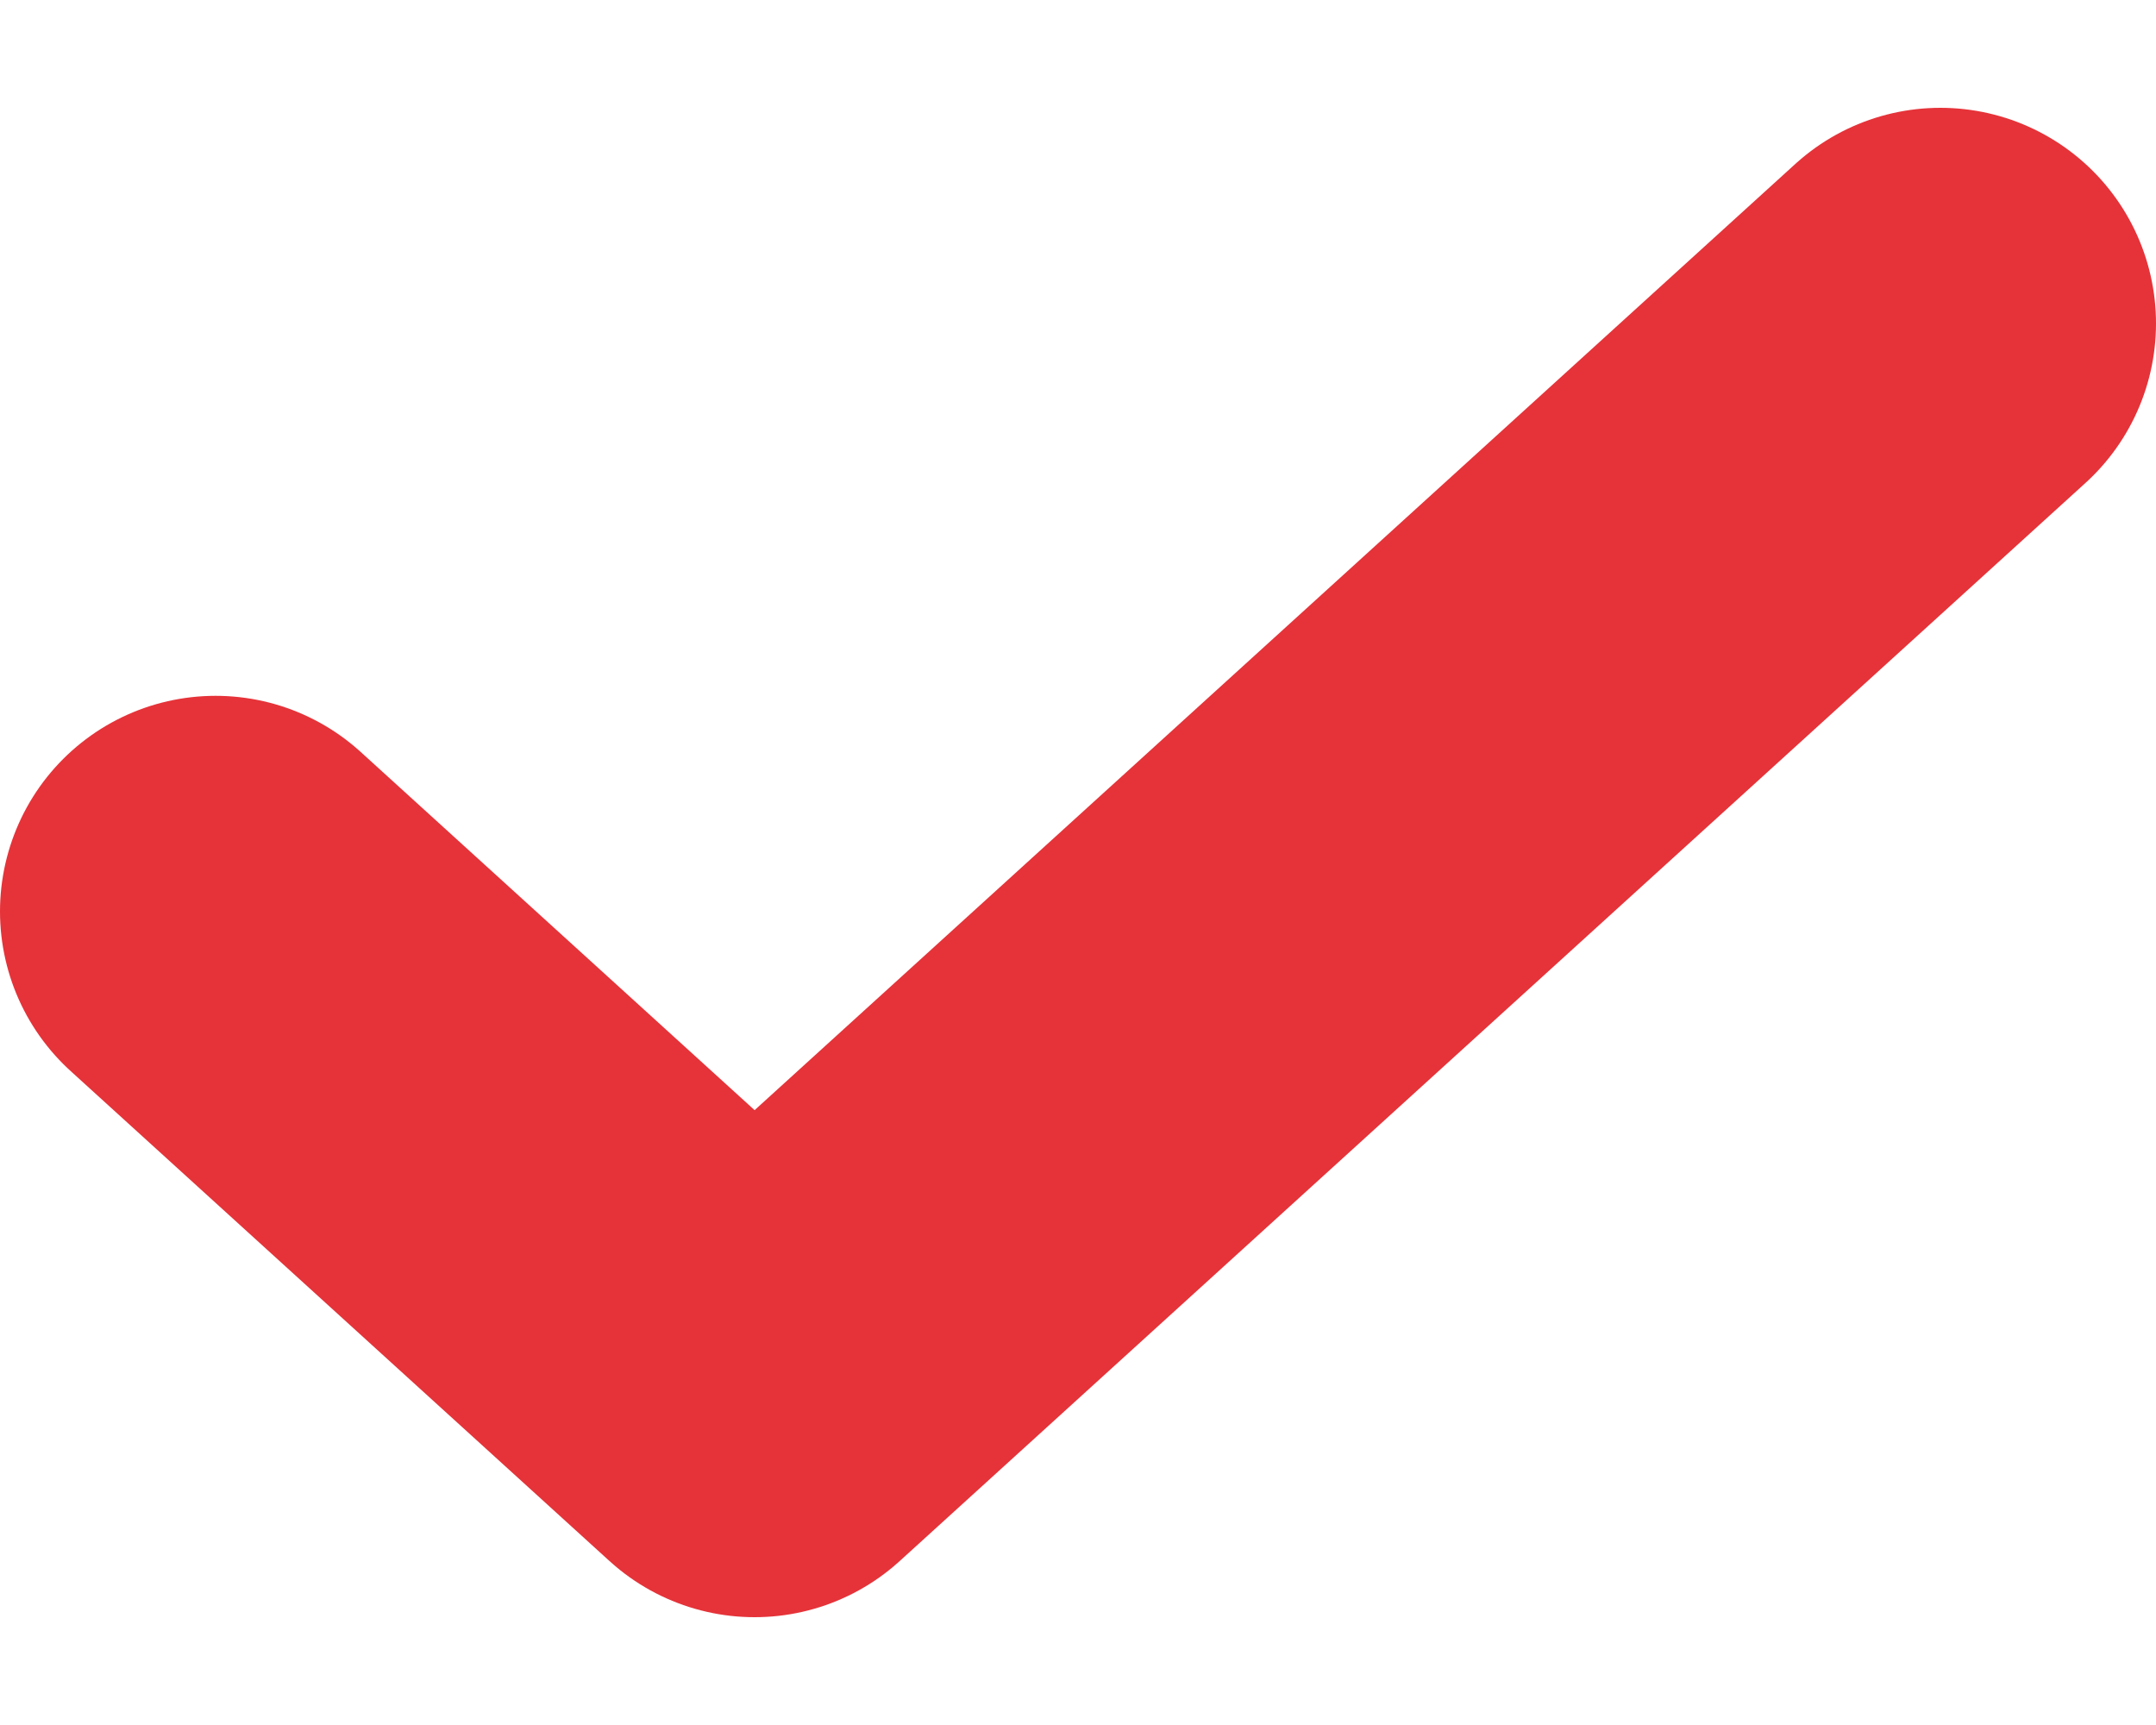
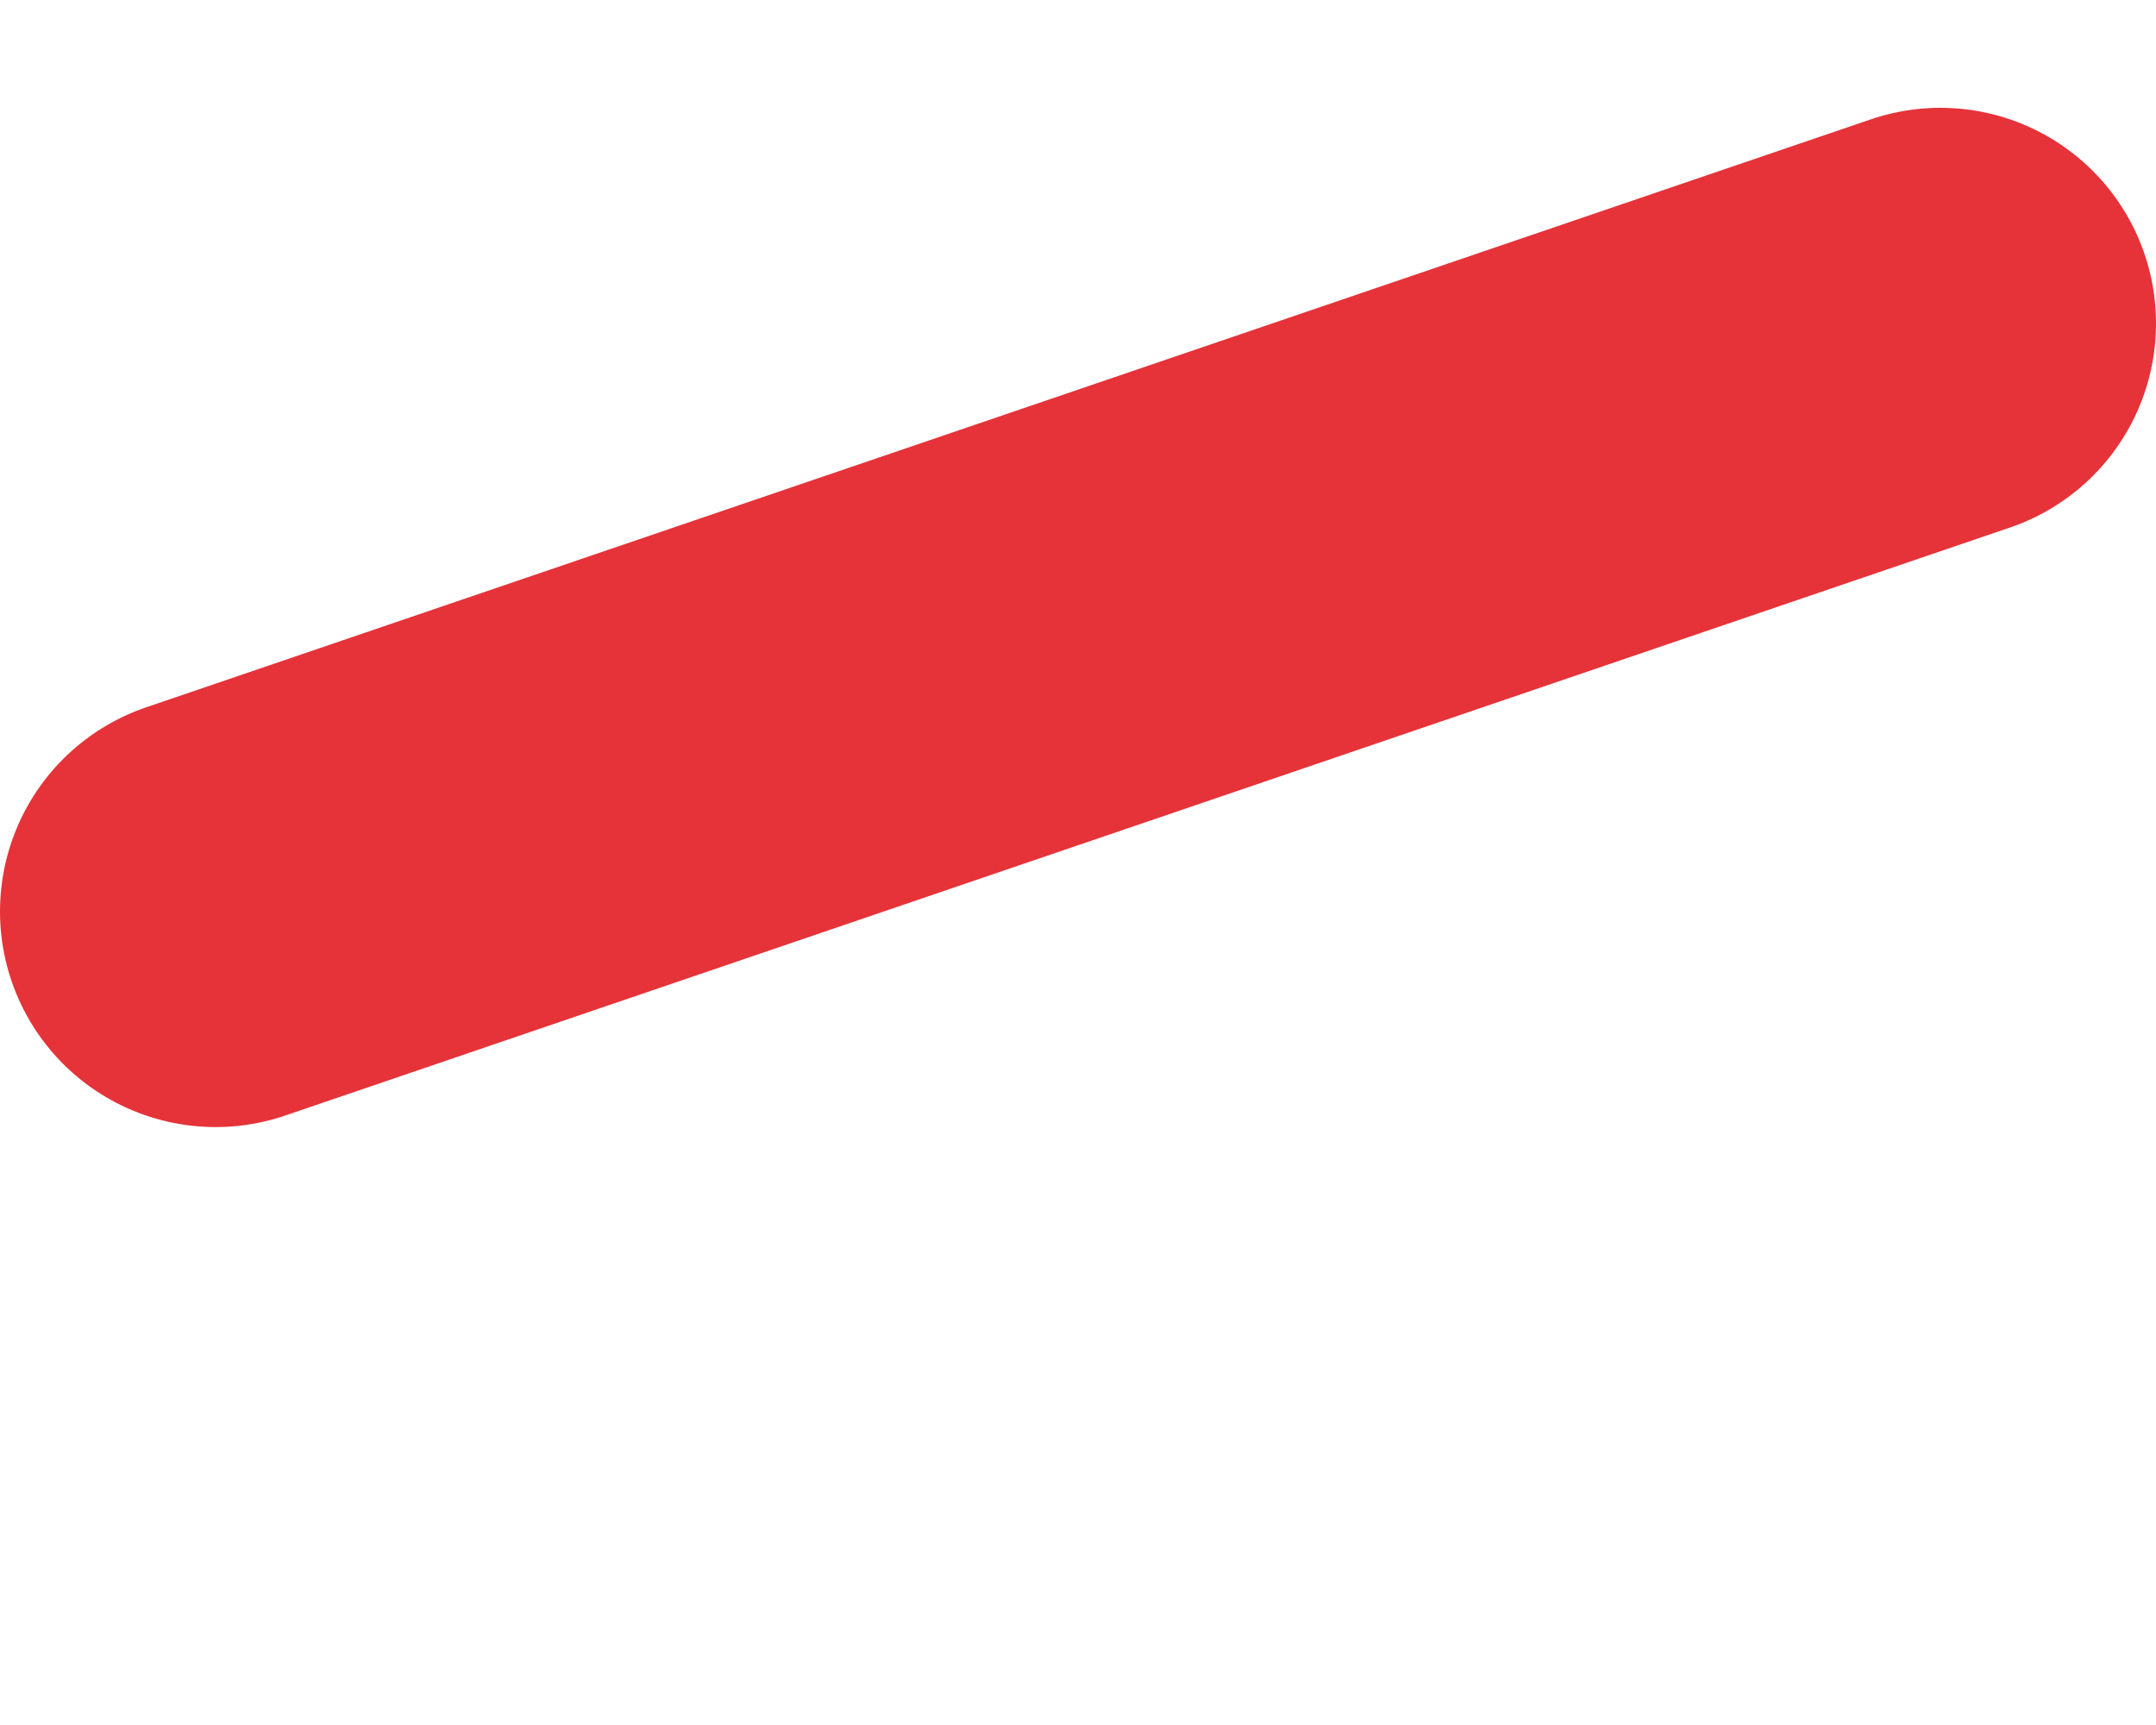
<svg xmlns="http://www.w3.org/2000/svg" width="10" height="8" viewBox="0 0 10 8" fill="none">
-   <path d="M9 1.5L3.5 6.5L1 4.227" stroke="#E53339" stroke-width="2" stroke-linecap="round" stroke-linejoin="round" />
+   <path d="M9 1.5L1 4.227" stroke="#E53339" stroke-width="2" stroke-linecap="round" stroke-linejoin="round" />
</svg>